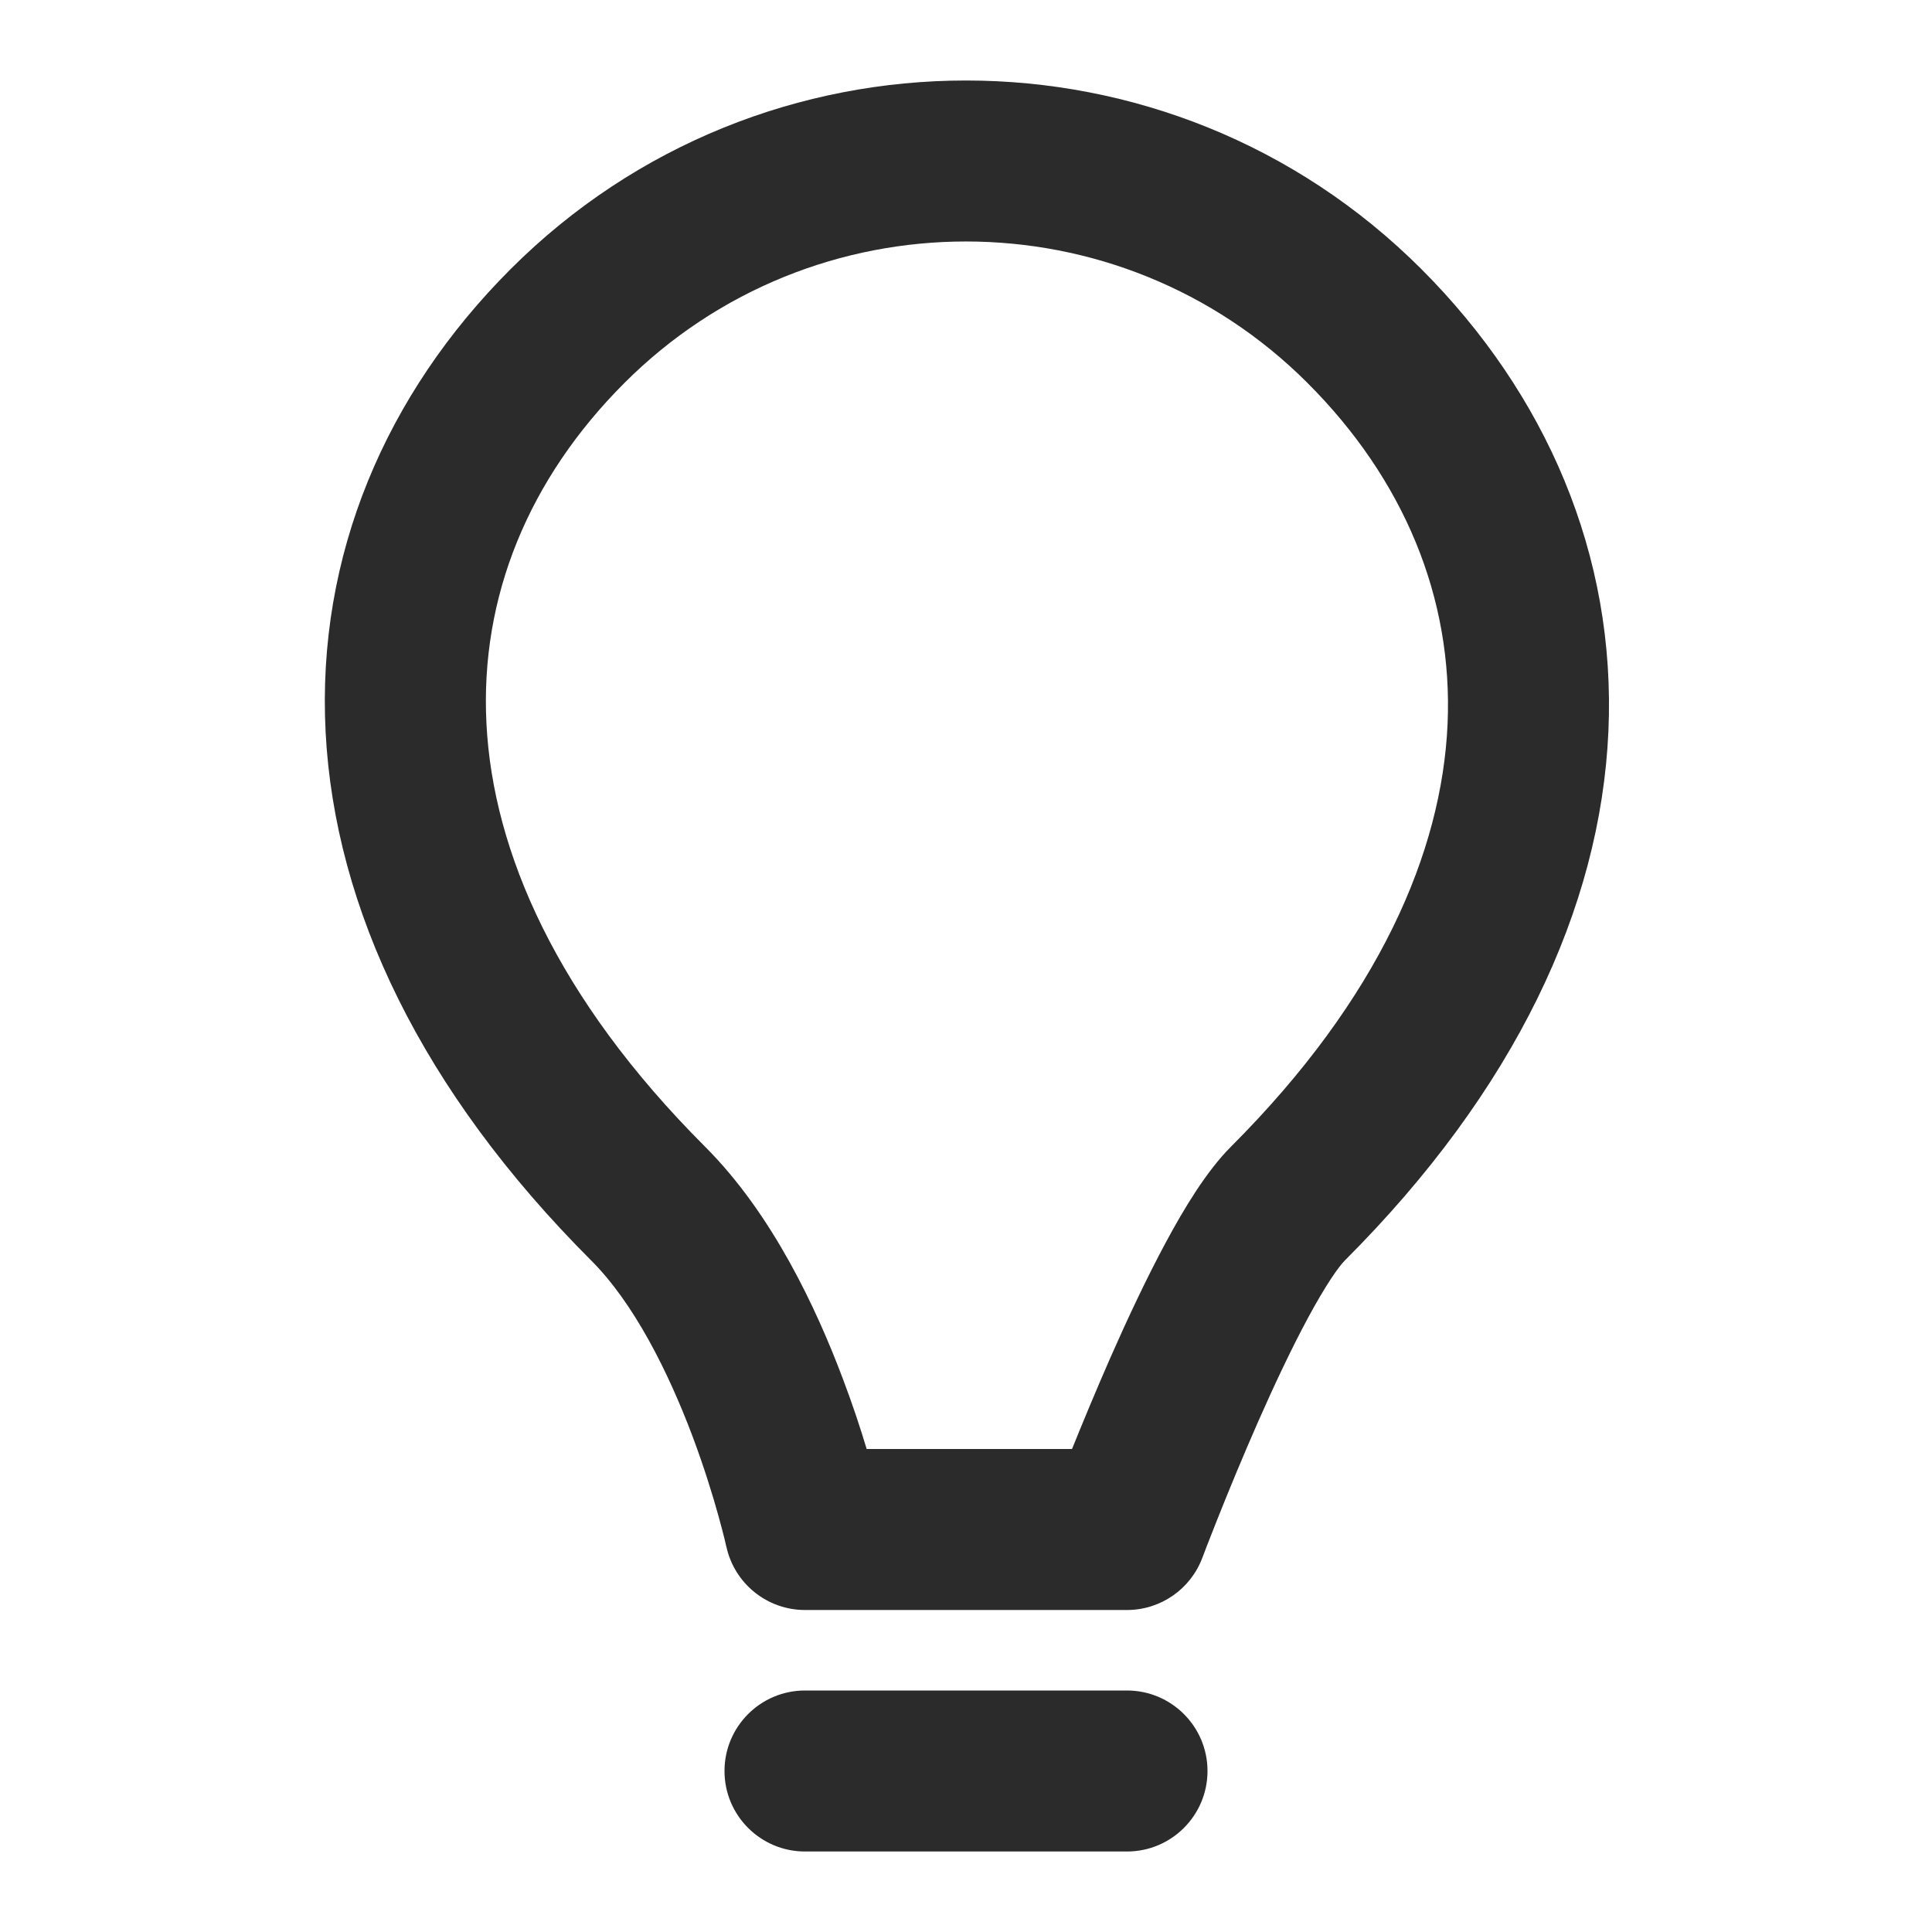
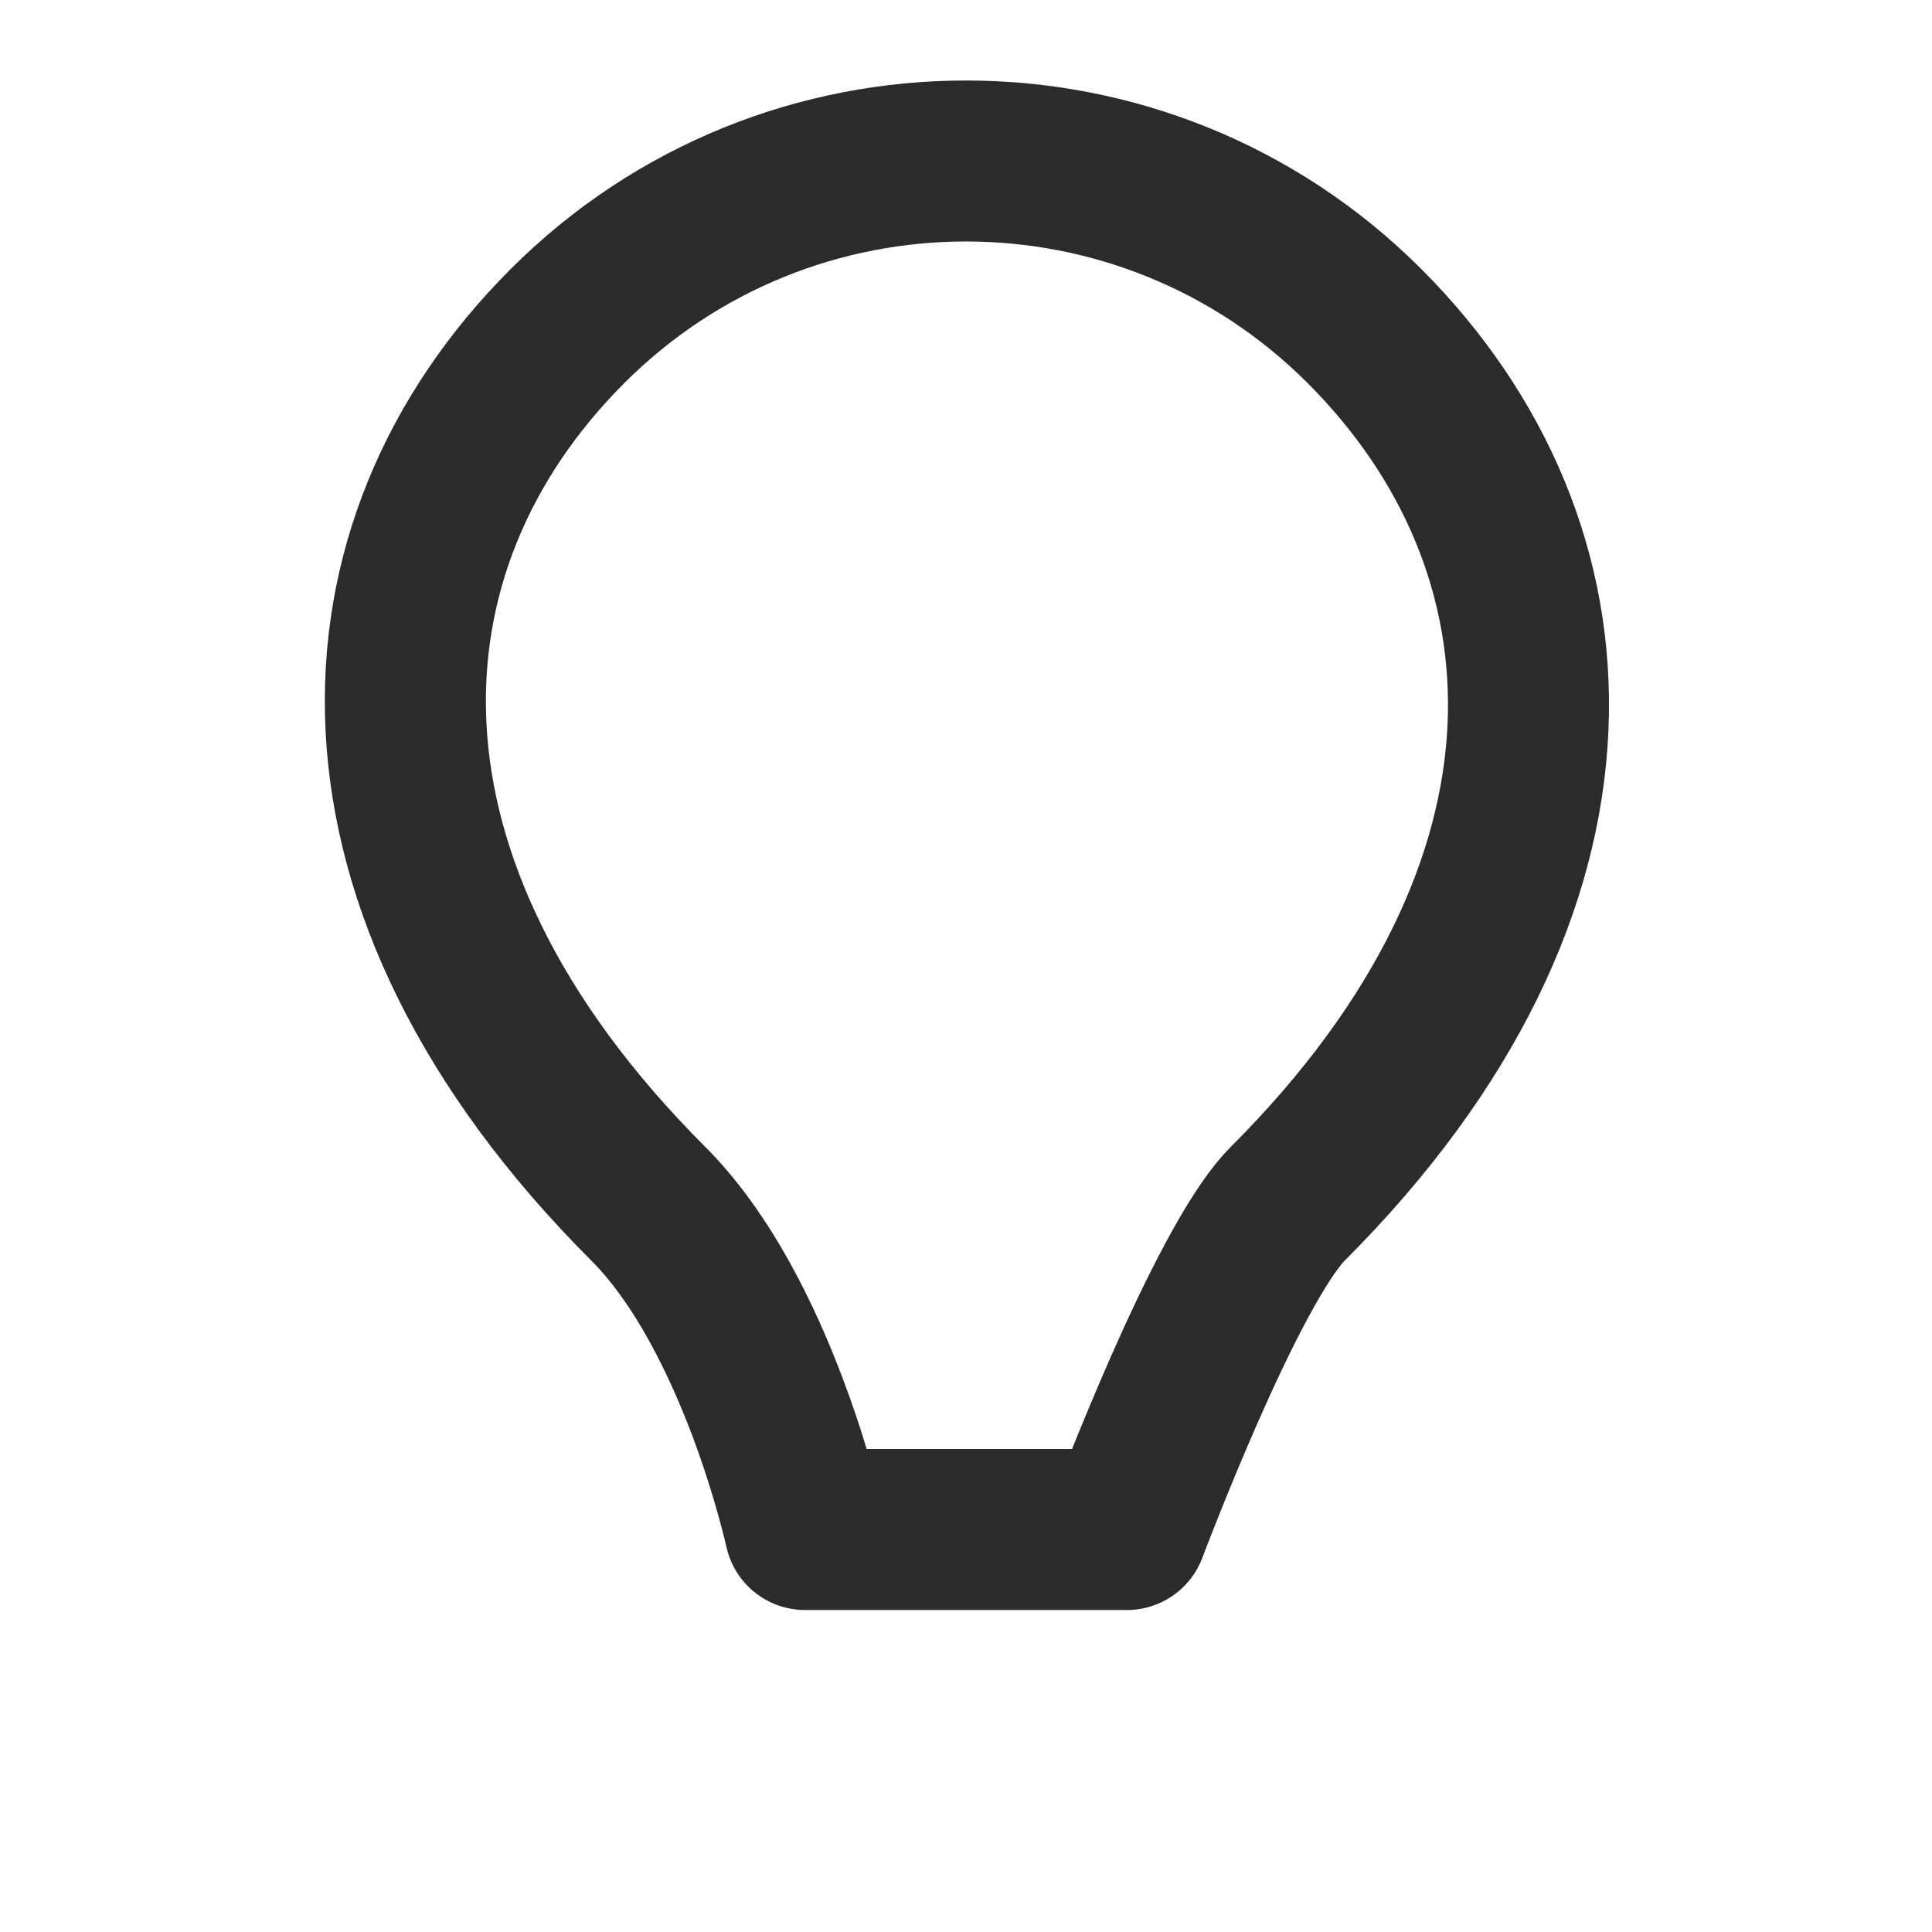
<svg xmlns="http://www.w3.org/2000/svg" width="24" height="24" viewBox="0 0 24 24" fill="none">
  <path fill-rule="evenodd" clip-rule="evenodd" d="M14 20C14.417 20 14.79 19.741 14.936 19.351L14.939 19.344L14.949 19.318C14.957 19.295 14.97 19.261 14.987 19.217C15.021 19.129 15.071 19.001 15.133 18.846C15.258 18.533 15.431 18.111 15.626 17.667C15.823 17.22 16.037 16.764 16.243 16.381C16.465 15.968 16.628 15.736 16.707 15.657C18.815 13.549 19.881 11.284 19.98 9.089C20.079 6.888 19.199 4.886 17.657 3.343C14.533 0.219 9.467 0.219 6.343 3.343C4.797 4.889 3.931 6.895 4.045 9.096C4.159 11.288 5.238 13.551 7.343 15.657C7.873 16.186 8.299 17.036 8.602 17.84C8.747 18.227 8.854 18.576 8.924 18.828C8.959 18.953 8.984 19.053 9.001 19.12C9.009 19.153 9.015 19.178 9.018 19.194L9.022 19.21L9.023 19.212C9.123 19.672 9.53 20 10 20H14ZM7.757 4.757C10.1 2.414 13.899 2.414 16.242 4.757C17.434 5.949 18.053 7.421 17.982 8.999C17.91 10.583 17.135 12.4 15.293 14.243C14.987 14.549 14.707 15.015 14.482 15.434C14.241 15.882 14.003 16.39 13.796 16.86C13.61 17.284 13.444 17.686 13.317 18H10.766C10.691 17.75 10.594 17.454 10.473 17.135C10.143 16.256 9.595 15.08 8.757 14.243C6.913 12.398 6.125 10.579 6.043 8.992C5.961 7.414 6.569 5.945 7.757 4.757Z" fill="black" fill-opacity="0.83" />
-   <path d="M10 21C9.448 21 9 21.448 9 22C9 22.552 9.448 23 10 23H14C14.552 23 15 22.552 15 22C15 21.448 14.552 21 14 21H10Z" fill="black" fill-opacity="0.83" />
</svg>